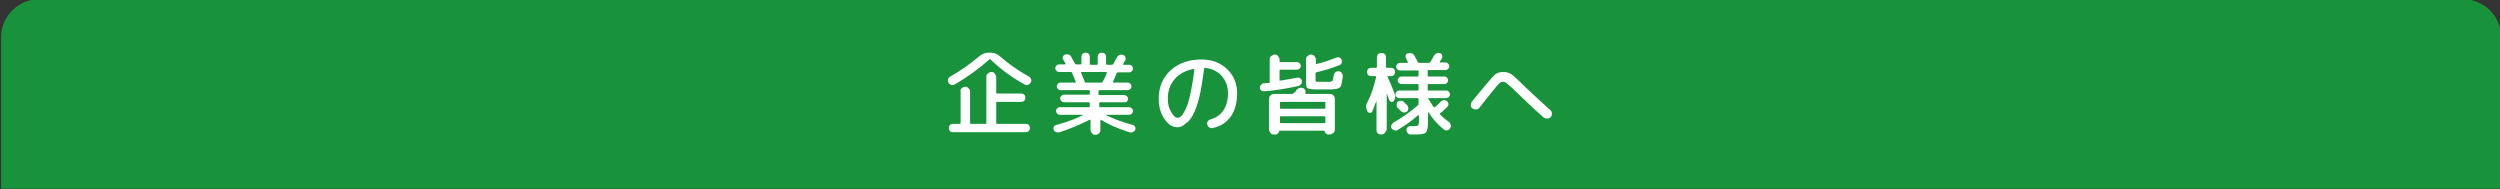
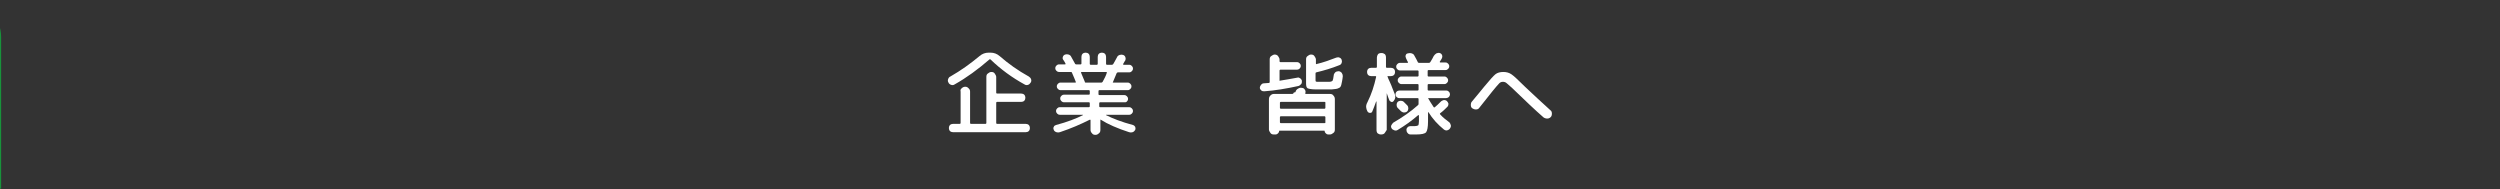
<svg xmlns="http://www.w3.org/2000/svg" version="1.1" id="レイヤー_1" x="0px" y="0px" viewBox="0 0 660 50" style="enable-background:new 0 0 660 50;" xml:space="preserve">
  <rect x="0" y="0" width="660" height="50" fill="#333333" stroke="none" />
  <style type="text/css">
	.st0{fill:#18933B;}
	.st1{fill:none;}
	.st2{fill:#FFFFFF;}
</style>
-   <path class="st0" d="M0.3,49.8h660v-40c0-5.5-4.5-10-10-10h-640c-5.5,0-10,4.5-10,10V49.8z" />
+   <path class="st0" d="M0.3,49.8v-40c0-5.5-4.5-10-10-10h-640c-5.5,0-10,4.5-10,10V49.8z" />
  <g>
    <rect x="30" y="12.8" class="st1" width="600" height="24" />
    <path class="st2" d="M252,22.3c-0.3,0.2-0.6,0.2-0.9,0.1s-0.6-0.3-0.7-0.6c-0.2-0.3-0.2-0.6-0.1-0.9c0.1-0.3,0.3-0.6,0.6-0.7   c2.8-1.6,5.3-3.4,7.7-5.4c0.7-0.6,1.5-0.9,2.4-0.9h0.5c0.9,0,1.7,0.3,2.4,0.9c2.3,2,4.8,3.8,7.7,5.4c0.3,0.2,0.5,0.4,0.6,0.7   c0.1,0.3,0.1,0.6-0.1,0.9c-0.2,0.3-0.4,0.5-0.7,0.6c-0.3,0.1-0.6,0.1-0.9-0.1c-3.3-1.8-6.3-4-9-6.6c-0.1-0.1-0.2-0.1-0.3,0   C258.2,18.3,255.2,20.5,252,22.3z M253.9,23.3c0.2-0.2,0.5-0.4,0.9-0.4c0.4,0,0.6,0.1,0.9,0.4s0.4,0.5,0.4,0.9v8.3   c0,0.1,0.1,0.2,0.2,0.2h3.9c0.1,0,0.2-0.1,0.2-0.2V20.3c0-0.4,0.1-0.7,0.4-0.9s0.5-0.4,0.9-0.4c0.4,0,0.7,0.1,0.9,0.4   s0.4,0.6,0.4,0.9v4.2c0,0.1,0.1,0.2,0.2,0.2h6.4c0.3,0,0.6,0.1,0.8,0.3c0.2,0.2,0.3,0.5,0.3,0.8s-0.1,0.6-0.3,0.8s-0.5,0.3-0.8,0.3   h-6.4c-0.1,0-0.2,0.1-0.2,0.2v5.4c0,0.1,0.1,0.2,0.2,0.2h7.6c0.3,0,0.6,0.1,0.8,0.3s0.3,0.5,0.3,0.8s-0.1,0.6-0.3,0.8   s-0.5,0.3-0.8,0.3h-19.2c-0.3,0-0.6-0.1-0.8-0.3s-0.3-0.5-0.3-0.8s0.1-0.6,0.3-0.8s0.5-0.3,0.8-0.3h1.8c0.1,0,0.2-0.1,0.2-0.2v-8.3   C253.5,23.8,253.6,23.5,253.9,23.3z" />
    <path class="st2" d="M279.8,34.9c-0.3,0.1-0.6,0.1-0.9,0c-0.3-0.1-0.6-0.3-0.7-0.6c-0.1-0.3-0.2-0.5,0-0.8c0.1-0.3,0.3-0.4,0.6-0.5   c3-0.8,5.3-1.7,7.1-2.6c0,0,0,0,0-0.1c0,0,0,0,0,0h-6.1c-0.3,0-0.5-0.1-0.7-0.3c-0.2-0.2-0.3-0.4-0.3-0.7s0.1-0.5,0.3-0.7   c0.2-0.2,0.4-0.3,0.7-0.3h7.7c0.1,0,0.2-0.1,0.2-0.2v-0.9c0-0.1-0.1-0.2-0.2-0.2h-6.6c-0.3,0-0.5-0.1-0.7-0.3   c-0.2-0.2-0.3-0.4-0.3-0.7s0.1-0.5,0.3-0.7c0.2-0.2,0.4-0.3,0.7-0.3h6.6c0.1,0,0.2-0.1,0.2-0.2V24c0-0.1-0.1-0.2-0.2-0.2h-7.5   c-0.3,0-0.5-0.1-0.7-0.3c-0.2-0.2-0.3-0.4-0.3-0.7s0.1-0.5,0.3-0.7c0.2-0.2,0.4-0.3,0.7-0.3h3.9c0.1,0,0.2-0.1,0.1-0.2   c-0.2-0.5-0.5-1.3-1-2.4c0-0.1-0.1-0.2-0.3-0.2h-3.1c-0.3,0-0.5-0.1-0.7-0.3c-0.2-0.2-0.3-0.4-0.3-0.7c0-0.3,0.1-0.5,0.3-0.7   c0.2-0.2,0.4-0.3,0.7-0.3h1.6c0,0,0.1,0,0.1-0.1c0,0,0-0.1,0-0.1c-0.3-0.6-0.5-0.9-0.6-1c-0.2-0.3-0.2-0.5-0.1-0.8   c0.1-0.3,0.3-0.5,0.6-0.6c0.3-0.1,0.6-0.1,0.9,0c0.3,0.1,0.6,0.3,0.7,0.6c0.3,0.5,0.6,1.1,1,1.8c0,0.1,0.2,0.2,0.3,0.2h1.2   c0.1,0,0.2-0.1,0.2-0.2V15c0-0.3,0.1-0.6,0.3-0.8c0.2-0.2,0.5-0.3,0.8-0.3c0.3,0,0.6,0.1,0.8,0.3c0.2,0.2,0.3,0.5,0.3,0.8v1.9   c0,0.1,0.1,0.2,0.2,0.2h1.7c0.1,0,0.2-0.1,0.2-0.2V15c0-0.3,0.1-0.6,0.3-0.8c0.2-0.2,0.5-0.3,0.8-0.3s0.6,0.1,0.8,0.3   c0.2,0.2,0.3,0.5,0.3,0.8v1.9c0,0.1,0.1,0.2,0.2,0.2h1.4c0.1,0,0.2-0.1,0.3-0.2c0.2-0.3,0.5-0.9,1-1.8c0.1-0.3,0.4-0.5,0.7-0.6   s0.6-0.1,0.9,0c0.3,0.1,0.5,0.3,0.6,0.6c0.1,0.3,0.1,0.5,0,0.8c-0.1,0.1-0.3,0.5-0.6,1c0,0,0,0.1,0,0.1c0,0,0.1,0.1,0.1,0.1h1.5   c0.3,0,0.5,0.1,0.7,0.3s0.3,0.4,0.3,0.7c0,0.3-0.1,0.5-0.3,0.7c-0.2,0.2-0.4,0.3-0.7,0.3h-3c-0.1,0-0.2,0.1-0.3,0.2   c-0.4,0.9-0.7,1.7-1,2.4c-0.1,0.1,0,0.1,0.1,0.1h3.8c0.3,0,0.5,0.1,0.7,0.3c0.2,0.2,0.3,0.4,0.3,0.7s-0.1,0.5-0.3,0.7   c-0.2,0.2-0.4,0.3-0.7,0.3h-7.5c-0.1,0-0.2,0.1-0.2,0.2v0.9c0,0.1,0.1,0.2,0.2,0.2h6.6c0.3,0,0.5,0.1,0.7,0.3   c0.2,0.2,0.3,0.4,0.3,0.7s-0.1,0.5-0.3,0.7S297.2,27,297,27h-6.6c-0.1,0-0.2,0.1-0.2,0.2v0.9c0,0.1,0.1,0.2,0.2,0.2h7.7   c0.3,0,0.5,0.1,0.7,0.3s0.3,0.4,0.3,0.7s-0.1,0.5-0.3,0.7s-0.4,0.3-0.7,0.3h-6.1c0,0,0,0,0,0.1c1.8,0.9,4.1,1.8,7.1,2.6   c0.3,0.1,0.5,0.3,0.6,0.5c0.1,0.3,0.1,0.5,0,0.8c-0.2,0.3-0.4,0.5-0.7,0.6c-0.3,0.1-0.6,0.1-0.9,0c-3.1-1-5.6-2.1-7.5-3.3   c-0.1-0.1-0.1,0-0.1,0.1v2.6c0,0.4-0.1,0.7-0.4,0.9c-0.3,0.3-0.6,0.4-0.9,0.4c-0.4,0-0.7-0.1-0.9-0.4c-0.3-0.3-0.4-0.6-0.4-0.9   v-2.6c0,0,0-0.1-0.1-0.1c0,0-0.1,0-0.1,0C285.3,32.8,282.8,33.9,279.8,34.9z M286.6,21.8h4.2c0.1,0,0.2-0.1,0.3-0.2   c0.5-0.9,0.9-1.7,1.1-2.4c0-0.1,0-0.2-0.1-0.2h-6.6c0,0-0.1,0-0.1,0.1c0,0,0,0.1,0,0.1c0.4,1.1,0.8,1.8,1,2.4   C286.4,21.8,286.5,21.8,286.6,21.8z" />
-     <path class="st2" d="M310.8,33.6c-1.2,0-2.4-0.7-3.4-2.2s-1.5-3.2-1.5-5.3c0-3.1,1-5.5,3.1-7.5c2.1-1.9,4.8-2.9,8.2-2.9   c2.7,0,4.9,0.8,6.7,2.5c1.8,1.7,2.7,3.8,2.7,6.5c0,2.5-0.6,4.5-1.7,6.1c-1.2,1.6-2.7,2.6-4.8,3c-0.3,0.1-0.6,0-0.9-0.2   c-0.3-0.2-0.4-0.5-0.5-0.8c-0.1-0.3,0-0.6,0.2-0.8c0.2-0.3,0.4-0.4,0.7-0.5c1.5-0.4,2.6-1.2,3.4-2.4s1.2-2.7,1.2-4.5   c0-1.8-0.6-3.3-1.7-4.6c-1.1-1.2-2.6-1.9-4.4-2.1c-0.1,0-0.2,0-0.2,0.2c-0.4,3-0.8,5.6-1.3,7.6s-1.1,3.6-1.7,4.7   c-0.6,1.1-1.2,1.8-1.9,2.2C312.3,33.3,311.6,33.6,310.8,33.6z M315.1,18.2c-2.1,0.4-3.8,1.3-5,2.7c-1.2,1.4-1.8,3.1-1.8,5.2   c0,1.4,0.3,2.5,0.9,3.5c0.6,1,1.1,1.5,1.7,1.5c0.3,0,0.5-0.1,0.8-0.3c0.3-0.2,0.6-0.6,0.9-1.2c0.3-0.6,0.7-1.3,1-2.3   c0.3-0.9,0.6-2.1,0.9-3.7s0.6-3.3,0.8-5.3c0,0,0-0.1,0-0.1C315.2,18.2,315.1,18.2,315.1,18.2z" />
    <path class="st2" d="M333.8,24.1c-0.3,0-0.5,0-0.8-0.2c-0.2-0.2-0.4-0.4-0.4-0.7s0.1-0.5,0.3-0.8c0.2-0.2,0.4-0.4,0.7-0.4l1.4-0.1   c0.1,0,0.2-0.1,0.2-0.2v-6c0-0.4,0.1-0.7,0.4-0.9s0.6-0.4,0.9-0.4s0.7,0.1,0.9,0.4s0.4,0.6,0.4,0.9v0.5c0,0.1,0.1,0.2,0.2,0.2h4.4   c0.3,0,0.5,0.1,0.7,0.3c0.2,0.2,0.3,0.4,0.3,0.7s-0.1,0.5-0.3,0.7c-0.2,0.2-0.5,0.3-0.7,0.3H338c-0.1,0-0.2,0.1-0.2,0.2v2.6   c0,0,0,0.1,0,0.1s0.1,0.1,0.1,0c1.6-0.3,3.2-0.5,4.6-0.8c0.3-0.1,0.5,0,0.8,0.2c0.2,0.2,0.4,0.4,0.4,0.7c0,0.3,0,0.6-0.2,0.8   c-0.2,0.2-0.4,0.4-0.7,0.5C339.6,23.4,336.6,23.9,333.8,24.1z M342,24.3c0.1-0.4,0.3-0.7,0.7-0.9c0.3-0.2,0.7-0.3,1-0.2   c0.4,0,0.6,0.2,0.8,0.5c0.2,0.3,0.2,0.6,0.1,0.9v0c0,0,0,0,0,0c0,0.1,0,0.2,0.1,0.2h6.4c0.4,0,0.7,0.1,0.9,0.4   c0.3,0.3,0.4,0.6,0.4,1v8c0,0.4-0.1,0.7-0.4,0.9s-0.5,0.4-0.9,0.4h-0.5c-0.2,0-0.4-0.1-0.6-0.3c-0.2-0.2-0.3-0.4-0.3-0.6   c0-0.1,0-0.1-0.1-0.1h-11.8c-0.1,0-0.1,0-0.1,0.1c0,0.2-0.1,0.4-0.3,0.6s-0.4,0.3-0.6,0.3h-0.5c-0.4,0-0.7-0.1-0.9-0.4   s-0.4-0.6-0.4-0.9v-8c0-0.4,0.1-0.7,0.4-1c0.3-0.3,0.6-0.4,0.9-0.4h4.9c0.1,0,0.2-0.1,0.3-0.2c0,0,0-0.1,0.1-0.2   C342,24.4,342,24.3,342,24.3z M349.7,26.9h-11.6c-0.1,0-0.2,0.1-0.2,0.2v1.4c0,0.1,0.1,0.2,0.2,0.2h11.6c0.1,0,0.2-0.1,0.2-0.2   v-1.4C349.9,27,349.9,26.9,349.7,26.9z M349.9,32.3v-1.4c0-0.1-0.1-0.2-0.2-0.2h-11.6c-0.1,0-0.2,0.1-0.2,0.2v1.4   c0,0.1,0.1,0.2,0.2,0.2h11.6C349.9,32.5,349.9,32.5,349.9,32.3z M353.4,18.8c0.3,0,0.6,0.2,0.8,0.4c0.2,0.3,0.3,0.6,0.3,0.9   c-0.1,1.1-0.3,1.8-0.4,2.3s-0.4,0.8-0.8,0.9c-0.3,0.2-0.9,0.2-1.7,0.3c-1,0-1.7,0-2.2,0c-0.6,0-1.4,0-2.2,0c-1.1,0-1.8-0.2-2-0.3   c-0.3-0.2-0.4-0.6-0.4-1.3v-6.3c0-0.4,0.1-0.7,0.4-0.9s0.5-0.4,0.9-0.4c0.4,0,0.7,0.1,0.9,0.4s0.4,0.6,0.4,0.9v1.1   c0,0.1,0.1,0.2,0.2,0.1c1.7-0.4,3.4-1,5.2-1.7c0.3-0.1,0.6-0.1,0.8,0c0.3,0.1,0.5,0.3,0.6,0.6c0.1,0.3,0.1,0.5,0,0.8   c-0.1,0.3-0.3,0.5-0.6,0.6c-2,0.8-4,1.4-6.1,1.9c-0.1,0-0.2,0.1-0.2,0.3v1.6c0,0.3,0,0.5,0.1,0.5c0.1,0.1,0.3,0.1,0.6,0.1   c0.5,0,1,0,1.4,0c0.3,0,0.8,0,1.4,0c0.5,0,0.8-0.1,1-0.3c0.1-0.2,0.2-0.6,0.3-1.4c0-0.3,0.2-0.6,0.4-0.8S353.1,18.8,353.4,18.8z" />
    <path class="st2" d="M365.5,35.2c-0.2,0.2-0.5,0.3-0.9,0.3s-0.6-0.1-0.9-0.3c-0.2-0.2-0.3-0.5-0.3-0.9v-7.5c0,0,0,0-0.1,0   c-0.4,1.1-0.7,1.9-1,2.6c-0.1,0.3-0.3,0.4-0.6,0.4c-0.3,0-0.5-0.1-0.7-0.4c-0.4-0.8-0.5-1.5,0-2.4c1.1-2.2,1.8-4.4,2.3-6.7   c0,0,0-0.1,0-0.1c0,0-0.1-0.1-0.1-0.1h-1.2c-0.3,0-0.6-0.1-0.8-0.3s-0.3-0.5-0.3-0.8c0-0.3,0.1-0.6,0.3-0.8s0.5-0.3,0.8-0.3h1.3   c0.1,0,0.2-0.1,0.2-0.2v-2.5c0-0.3,0.1-0.6,0.3-0.9c0.2-0.2,0.5-0.3,0.9-0.3s0.6,0.1,0.9,0.3c0.2,0.2,0.3,0.5,0.3,0.9v2.5   c0,0.1,0.1,0.2,0.2,0.2h1.1c0.3,0,0.6,0.1,0.8,0.3c0.2,0.2,0.3,0.5,0.3,0.8c0,0.3-0.1,0.6-0.3,0.8c-0.2,0.2-0.5,0.3-0.8,0.3h-0.8   c0,0-0.1,0-0.1,0c0,0,0,0.1,0,0.1c0.1,0.3,0.3,0.8,0.6,1.4s0.5,1.2,0.7,1.7c0.2,0.5,0.4,1,0.6,1.5c0.3,0.7,0.2,1.3-0.3,1.9   c-0.2,0.2-0.4,0.3-0.6,0.2s-0.4-0.2-0.5-0.4c-0.2-0.4-0.4-1.1-0.7-1.9c0,0,0,0,0,0s0,0,0,0v9.7C365.8,34.7,365.7,35,365.5,35.2z    M369,34.3c-0.3,0.2-0.6,0.2-0.9,0.1s-0.6-0.3-0.7-0.5c-0.2-0.3-0.2-0.6-0.1-0.8s0.3-0.5,0.5-0.7c2.4-1.4,4.6-2.9,6.5-4.6   c0.1-0.1,0.2-0.2,0.2-0.3v-1.4c0-0.1-0.1-0.2-0.2-0.2h-4.9c-0.3,0-0.5-0.1-0.7-0.3s-0.3-0.5-0.3-0.7s0.1-0.5,0.3-0.7   s0.5-0.3,0.7-0.3h4.9c0.1,0,0.2-0.1,0.2-0.2v-1.3c0-0.1-0.1-0.2-0.2-0.2h-4.3c-0.3,0-0.5-0.1-0.7-0.3s-0.3-0.4-0.3-0.7   c0-0.3,0.1-0.5,0.3-0.7c0.2-0.2,0.4-0.3,0.7-0.3h4.3c0.1,0,0.2-0.1,0.2-0.2v-1.2c0-0.1-0.1-0.2-0.2-0.2h-4.7   c-0.3,0-0.5-0.1-0.7-0.3c-0.2-0.2-0.3-0.4-0.3-0.7s0.1-0.5,0.3-0.7c0.2-0.2,0.4-0.3,0.7-0.3h2c0,0,0.1,0,0.1-0.1c0,0,0-0.1,0-0.1   c-0.1-0.2-0.3-0.5-0.5-1c-0.1-0.3-0.2-0.5-0.1-0.8c0.1-0.3,0.3-0.5,0.6-0.5c0.3-0.1,0.7-0.1,1,0c0.3,0.1,0.6,0.3,0.7,0.6   c0.1,0.2,0.3,0.5,0.5,0.9c0.2,0.4,0.3,0.6,0.4,0.8c0,0.1,0.2,0.2,0.3,0.2h2.7c0.1,0,0.2-0.1,0.3-0.2c0.4-0.6,0.7-1.2,0.9-1.6   c0.2-0.3,0.4-0.5,0.7-0.7c0.3-0.1,0.6-0.2,0.9-0.1c0.3,0.1,0.5,0.3,0.6,0.5c0.1,0.3,0.1,0.5,0,0.8c-0.1,0.2-0.3,0.6-0.6,1   c0,0,0,0.1,0,0.1s0.1,0.1,0.1,0.1h1.4c0.3,0,0.5,0.1,0.7,0.3c0.2,0.2,0.3,0.4,0.3,0.7c0,0.3-0.1,0.5-0.3,0.7   c-0.2,0.2-0.4,0.3-0.7,0.3h-4.5c-0.1,0-0.2,0.1-0.2,0.2v1.3c0,0.1,0.1,0.2,0.2,0.2h4.2c0.3,0,0.5,0.1,0.7,0.3   c0.2,0.2,0.3,0.4,0.3,0.7c0,0.3-0.1,0.5-0.3,0.7c-0.2,0.2-0.4,0.3-0.7,0.3h-4.2c-0.1,0-0.2,0.1-0.2,0.2v1.3c0,0.1,0.1,0.2,0.2,0.2   h4.7c0.3,0,0.5,0.1,0.7,0.3c0.2,0.2,0.3,0.5,0.3,0.7s-0.1,0.5-0.3,0.7c-0.2,0.2-0.5,0.3-0.7,0.3H377v0c0.4,0.7,0.9,1.5,1.5,2.4   c0.1,0.1,0.2,0.1,0.3,0c0.5-0.4,1-0.9,1.6-1.5c0.2-0.2,0.5-0.3,0.8-0.4c0.3,0,0.6,0.1,0.8,0.3c0.2,0.2,0.3,0.4,0.4,0.7   c0,0.3-0.1,0.6-0.3,0.8c-0.6,0.6-1.2,1.2-1.9,1.7c-0.1,0.1-0.1,0.2,0,0.3c0.7,0.8,1.5,1.4,2.3,2c0.3,0.2,0.4,0.5,0.5,0.8   c0.1,0.3,0,0.6-0.2,0.9s-0.4,0.4-0.7,0.5c-0.3,0.1-0.6,0-0.9-0.2c-1.6-1.3-3-2.8-4.1-4.6c0,0-0.1,0-0.1,0.1V32   c0,1.6-0.2,2.5-0.5,2.9s-1.2,0.6-2.6,0.6c-0.1,0-0.6,0-1.5,0c-0.3,0-0.6-0.1-0.8-0.4c-0.2-0.2-0.3-0.5-0.3-0.8   c0-0.3,0.1-0.5,0.3-0.7c0.2-0.2,0.5-0.3,0.7-0.3c0.7,0,1.1,0,1.2,0c0.4,0,0.7-0.1,0.9-0.2c0.1-0.1,0.2-0.5,0.2-1.1v-1.5   c0,0,0-0.1-0.1-0.1c0,0-0.1,0-0.1,0C372.8,31.8,371,33.1,369,34.3z M369.9,29.4l-0.9-0.9c-0.2-0.2-0.3-0.5-0.3-0.8   c0-0.3,0.1-0.6,0.3-0.8c0.2-0.2,0.5-0.3,0.8-0.3c0.3,0,0.6,0.1,0.8,0.3c0.2,0.2,0.5,0.5,0.9,0.9c0.2,0.2,0.3,0.5,0.3,0.8   s-0.1,0.6-0.3,0.8c-0.2,0.2-0.5,0.3-0.8,0.3C370.4,29.7,370.2,29.6,369.9,29.4z" />
    <path class="st2" d="M390.5,28.5c-0.2,0.3-0.5,0.4-0.9,0.4c-0.3,0-0.6-0.1-0.9-0.3c-0.3-0.2-0.4-0.5-0.4-0.9s0.1-0.7,0.3-0.9   c1.2-1.4,2.3-2.8,3.3-4c1.4-1.7,2.4-2.8,2.9-3.2c0.5-0.4,1.2-0.6,2.1-0.6c0.8,0,1.5,0.2,2.1,0.6c0.6,0.4,1.8,1.5,3.6,3.3   c2.1,2,4.4,4.1,6.7,6.2c0.3,0.2,0.4,0.5,0.4,0.9s-0.1,0.7-0.3,0.9s-0.5,0.4-0.9,0.4c-0.4,0-0.7-0.1-1-0.3c-2.3-2-4.8-4.4-7.5-7   c-1.1-1.1-1.9-1.7-2.2-2c-0.3-0.3-0.7-0.4-1-0.4c-0.4,0-0.7,0.1-1,0.4s-0.9,1-1.8,2.1C392.4,26.1,391.2,27.6,390.5,28.5z" />
  </g>
  <g>
</g>
  <g>
</g>
  <g>
</g>
  <g>
</g>
  <g>
</g>
  <g>
</g>
  <g>
</g>
  <g>
</g>
  <g>
</g>
  <g>
</g>
  <g>
</g>
  <g>
</g>
  <g>
</g>
  <g>
</g>
  <g>
</g>
</svg>